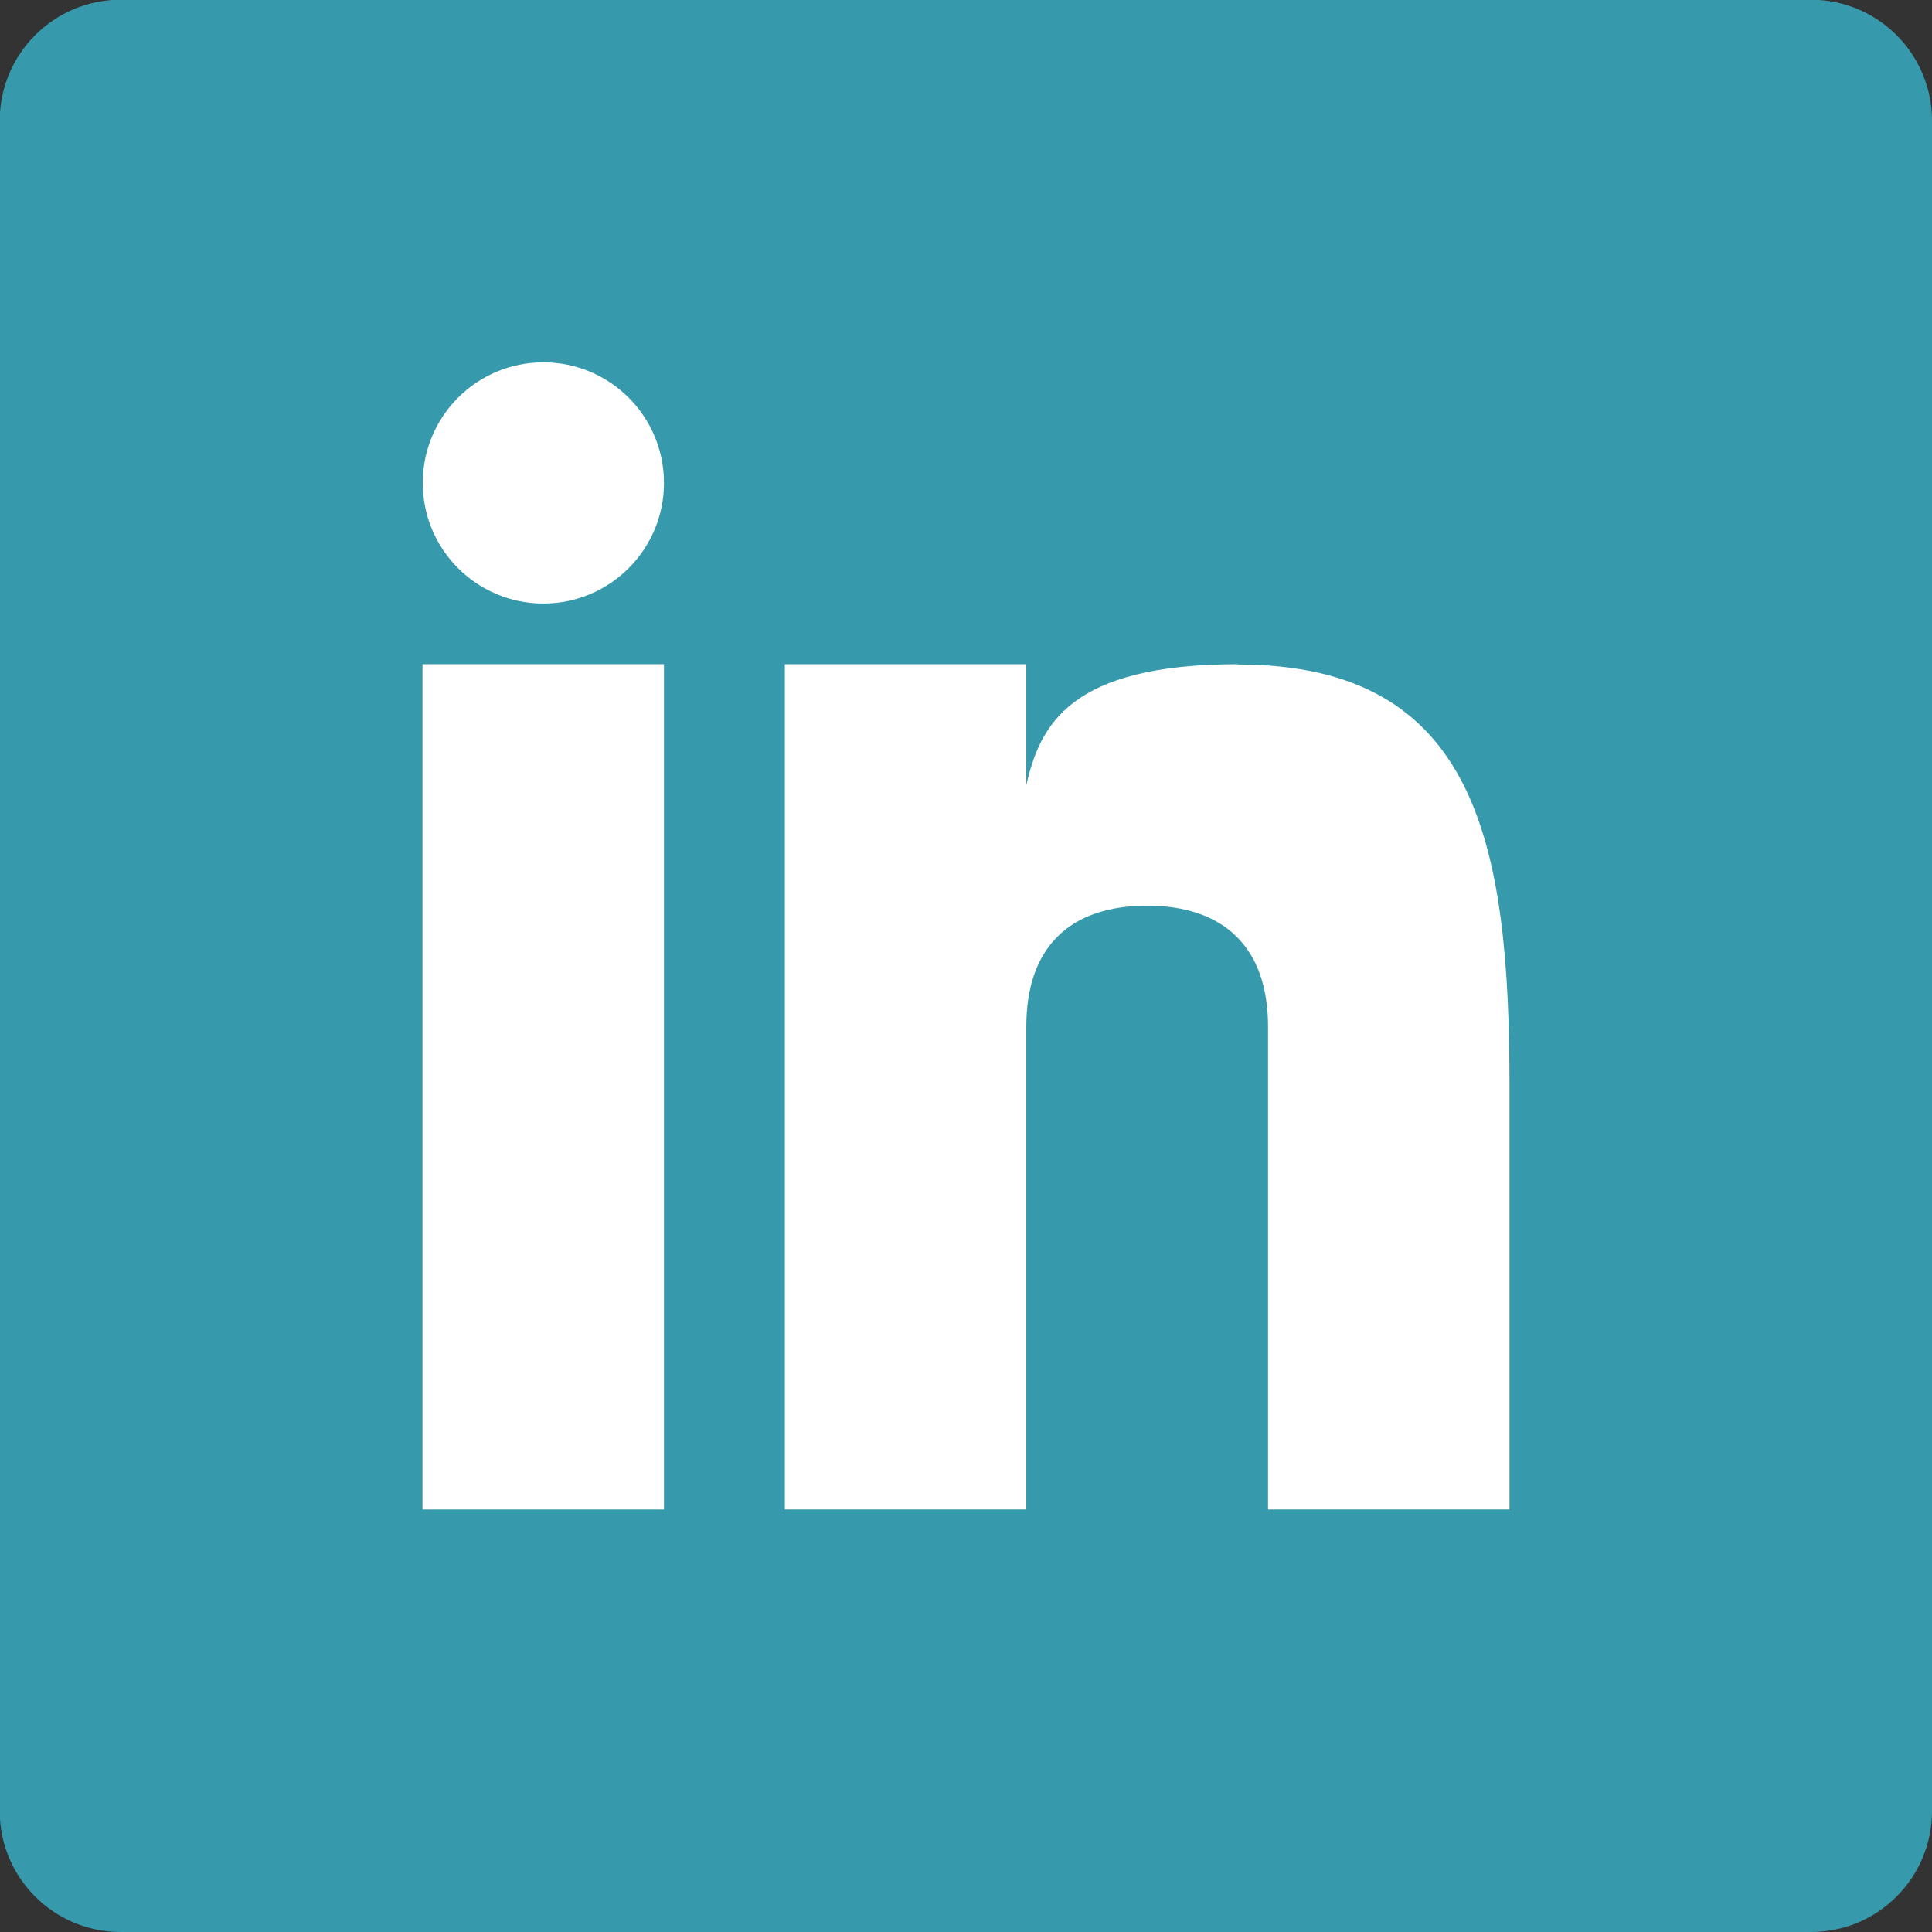
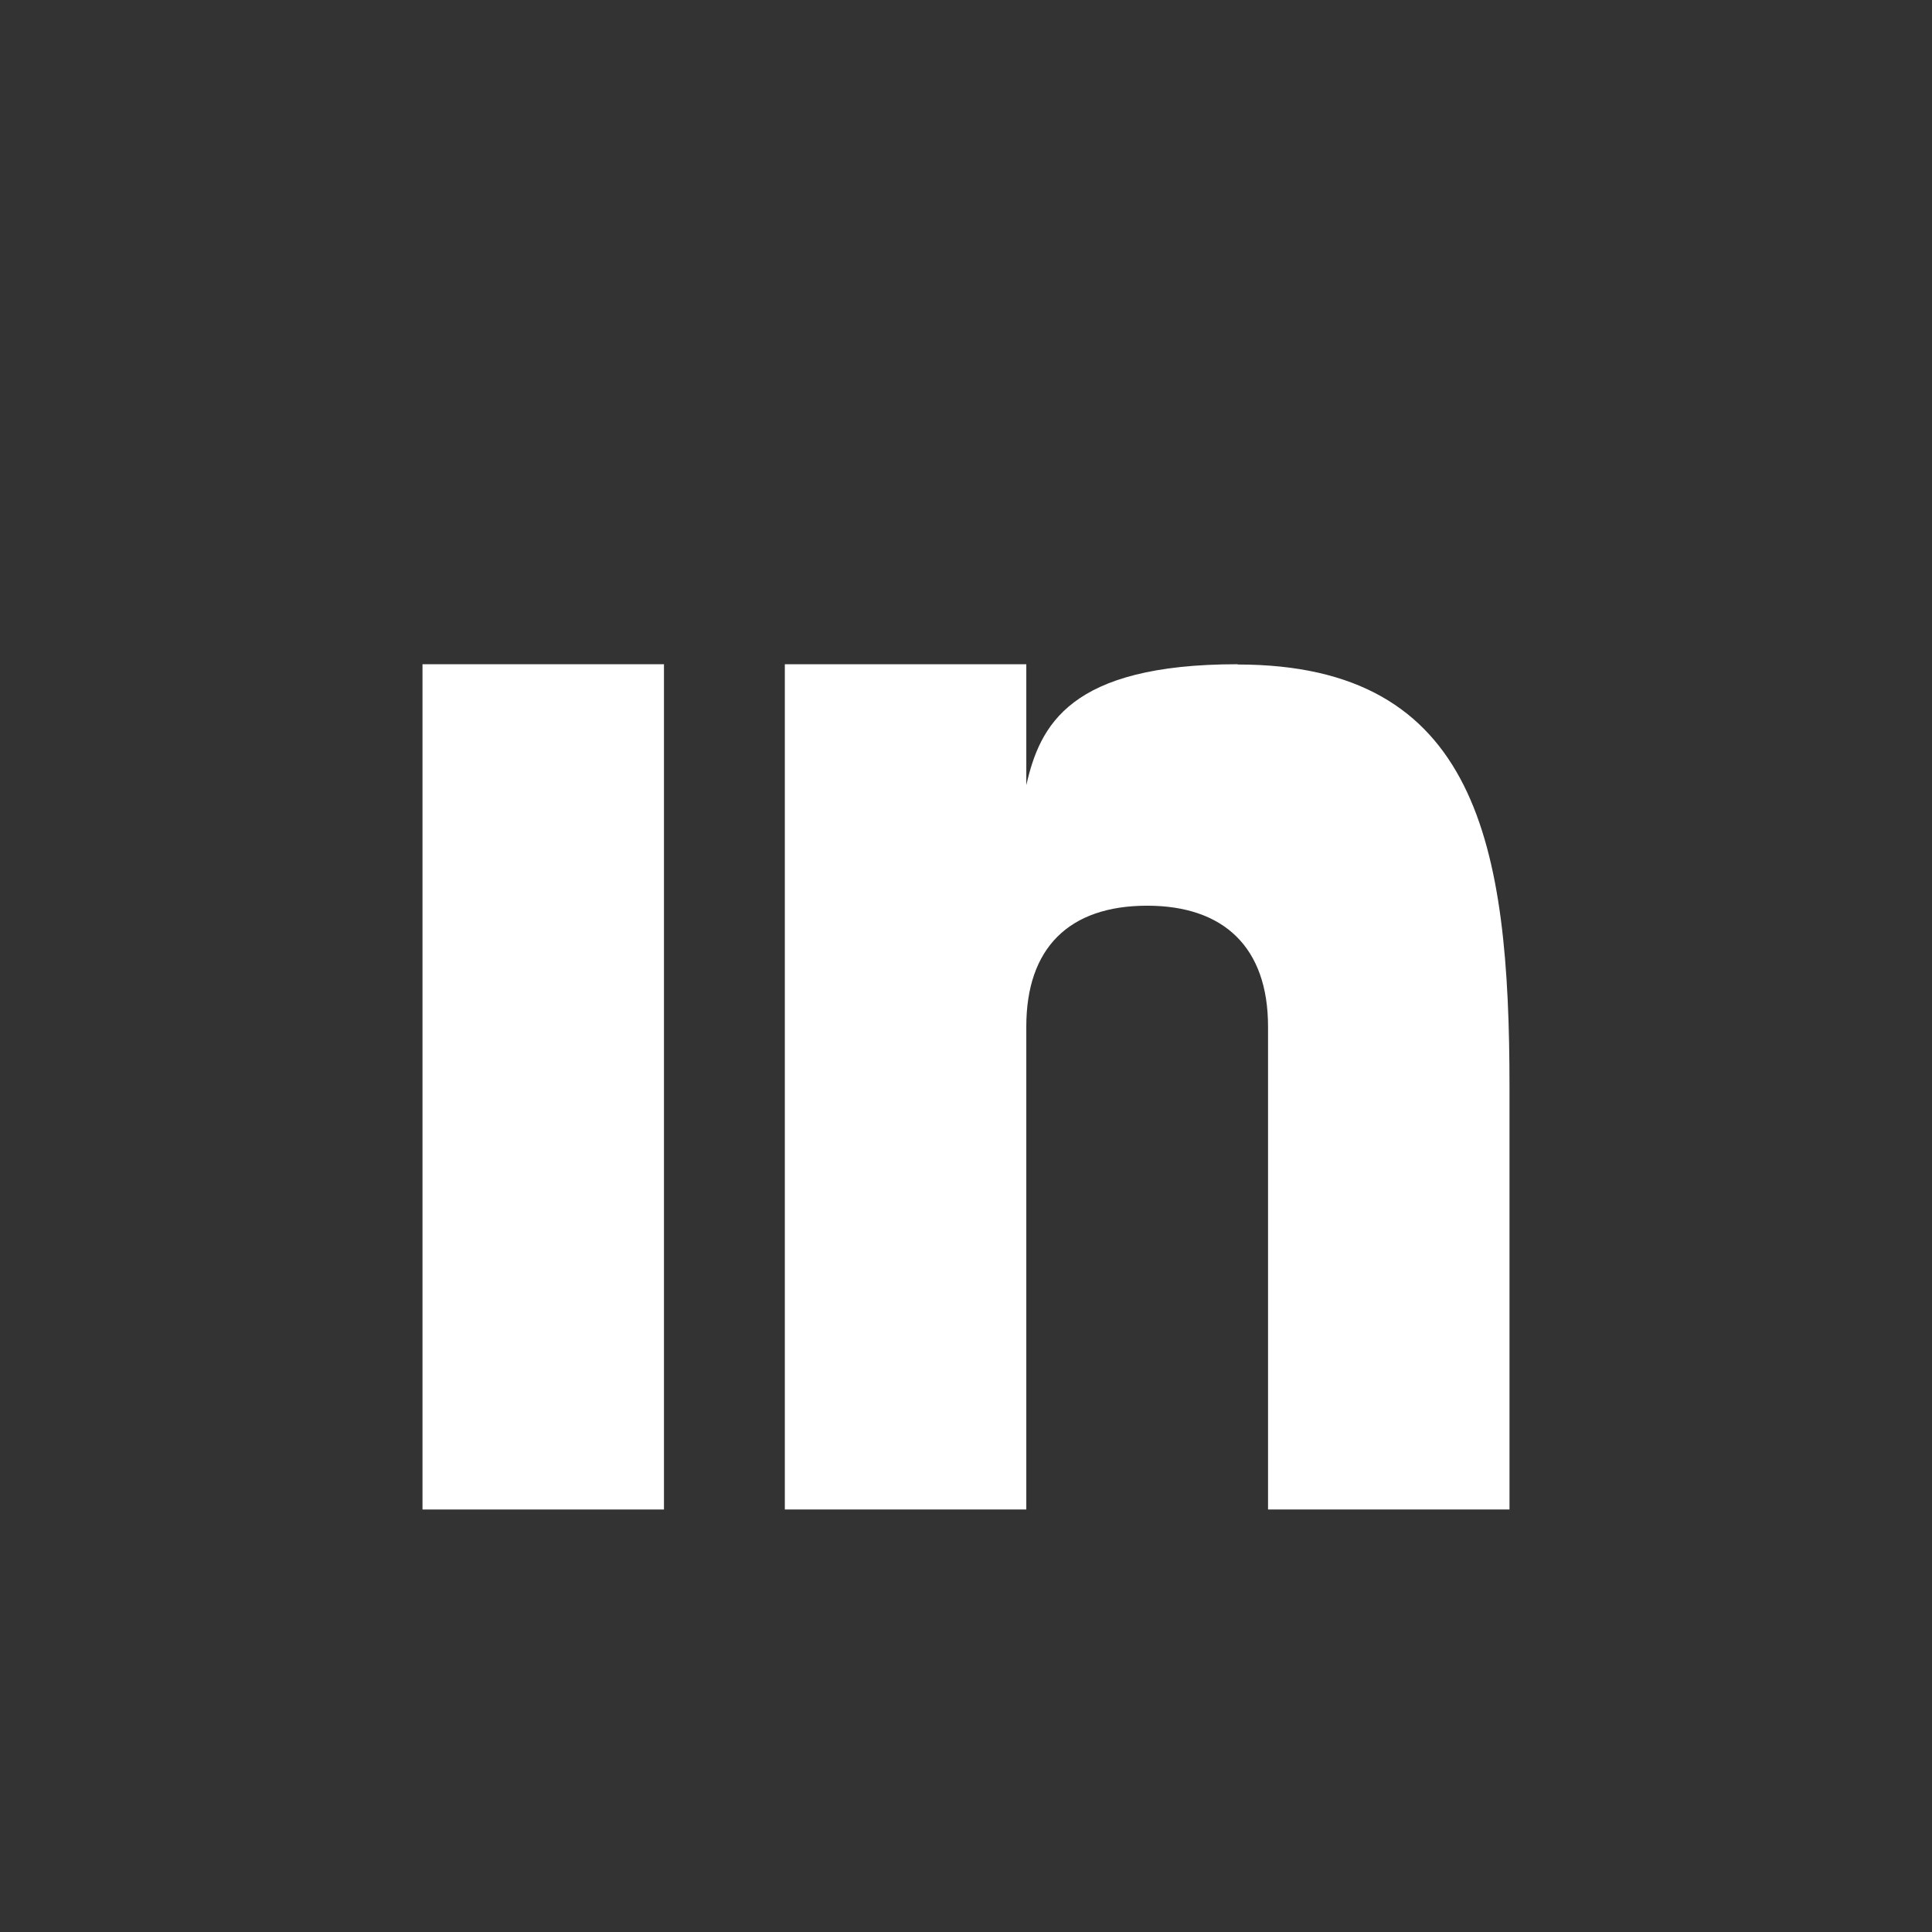
<svg xmlns="http://www.w3.org/2000/svg" xml:space="preserve" width="8.467mm" height="8.467mm" style="shape-rendering:geometricPrecision; text-rendering:geometricPrecision; image-rendering:optimizeQuality; fill-rule:evenodd; clip-rule:evenodd" viewBox="0 0 72.25 72.25">
  <rect x="0" y="0" width="72.25" height="72.25" fill="#333333" stroke="none" />
  <defs>
    <style type="text/css"> .fil0 {fill:#3699AC;fill-rule:nonzero} .fil1 {fill:white;fill-rule:nonzero} </style>
  </defs>
  <g id="Layer_x0020_1">
-     <path class="fil0" d="M72.25 67.73c0,2.49 -2.02,4.52 -4.52,4.52l-63.22 -0c-2.49,0 -4.52,-2.02 -4.52,-4.52l0 -63.22c0,-2.49 2.02,-4.52 4.52,-4.52l63.22 0c2.49,0 4.52,2.02 4.52,4.52l-0 63.22z" />
    <rect class="fil1" x="15.8" y="24.84" width="9.03" height="31.61" />
    <path class="fil1" d="M46.28 24.84c-6.3,0 -7.39,2.3 -7.9,4.52l0 -4.52 -9.03 0 0 31.61 9.03 0 0 -18.06c0,-2.93 1.59,-4.52 4.52,-4.52 2.86,0 4.52,1.55 4.52,4.52l0 18.06 9.03 0 0 -15.8c0,-9.03 -1.18,-15.8 -10.16,-15.8z" />
-     <circle class="fil1" cx="20.32" cy="18.06" r="4.51" />
  </g>
</svg>